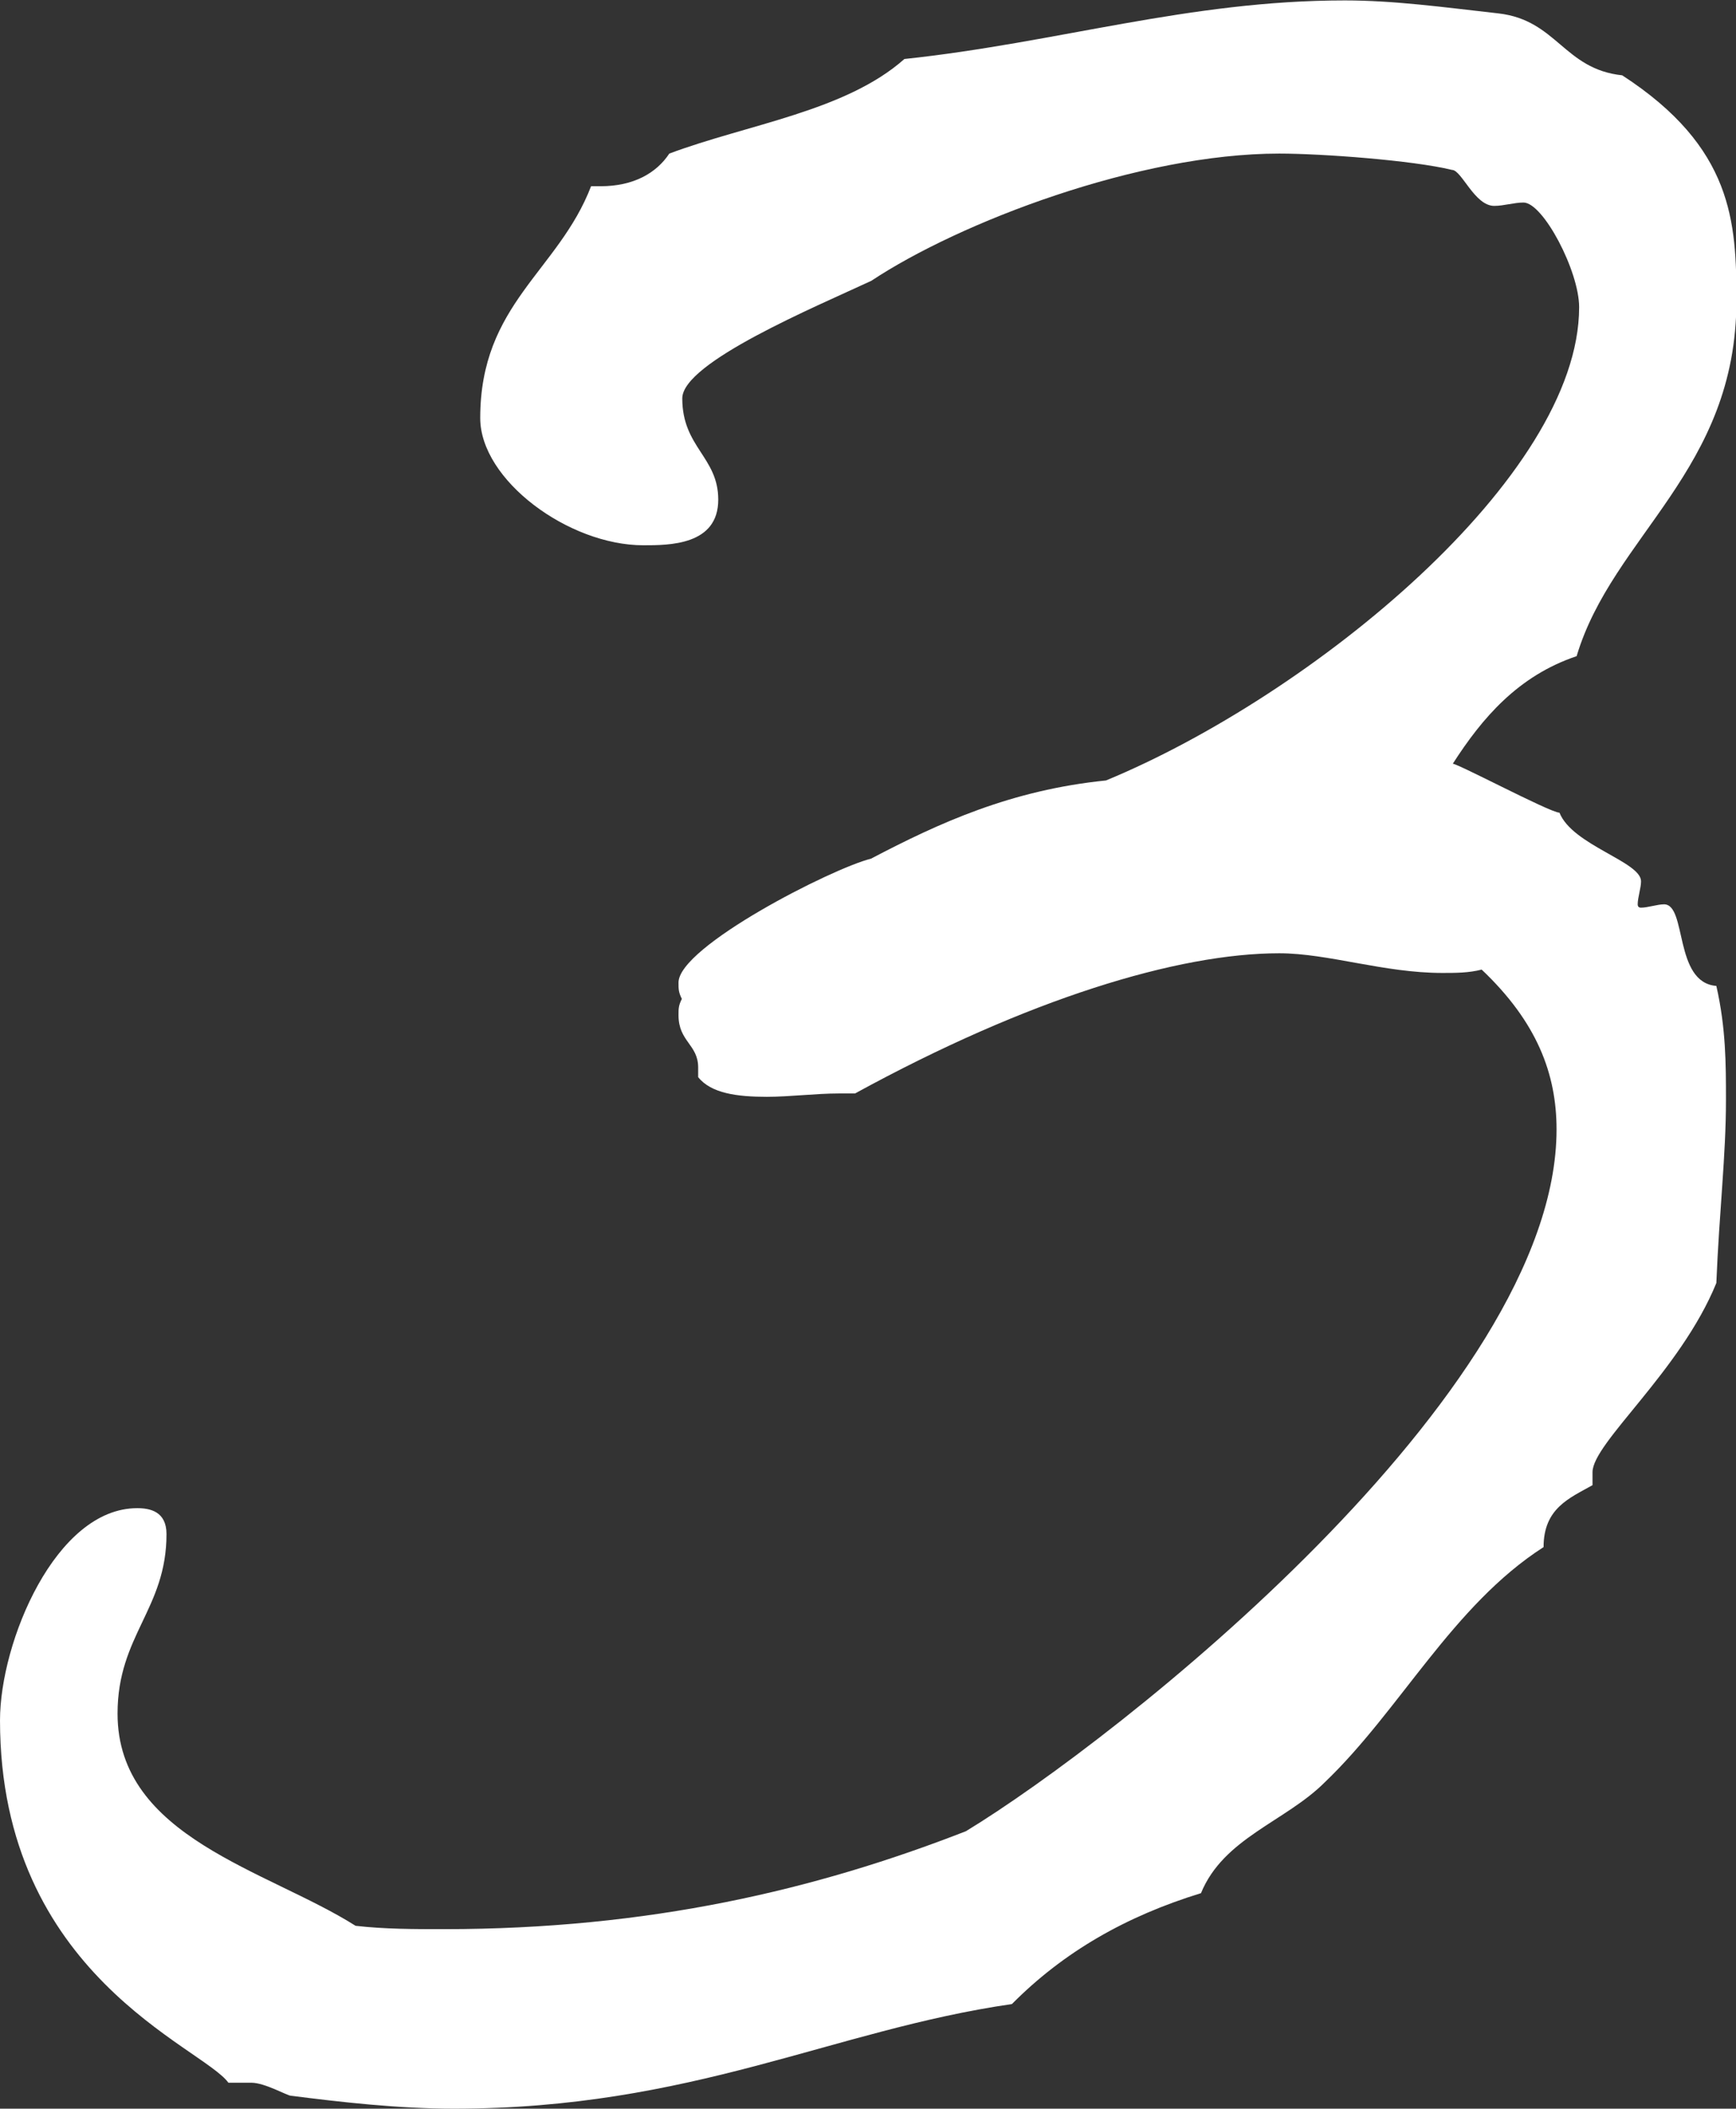
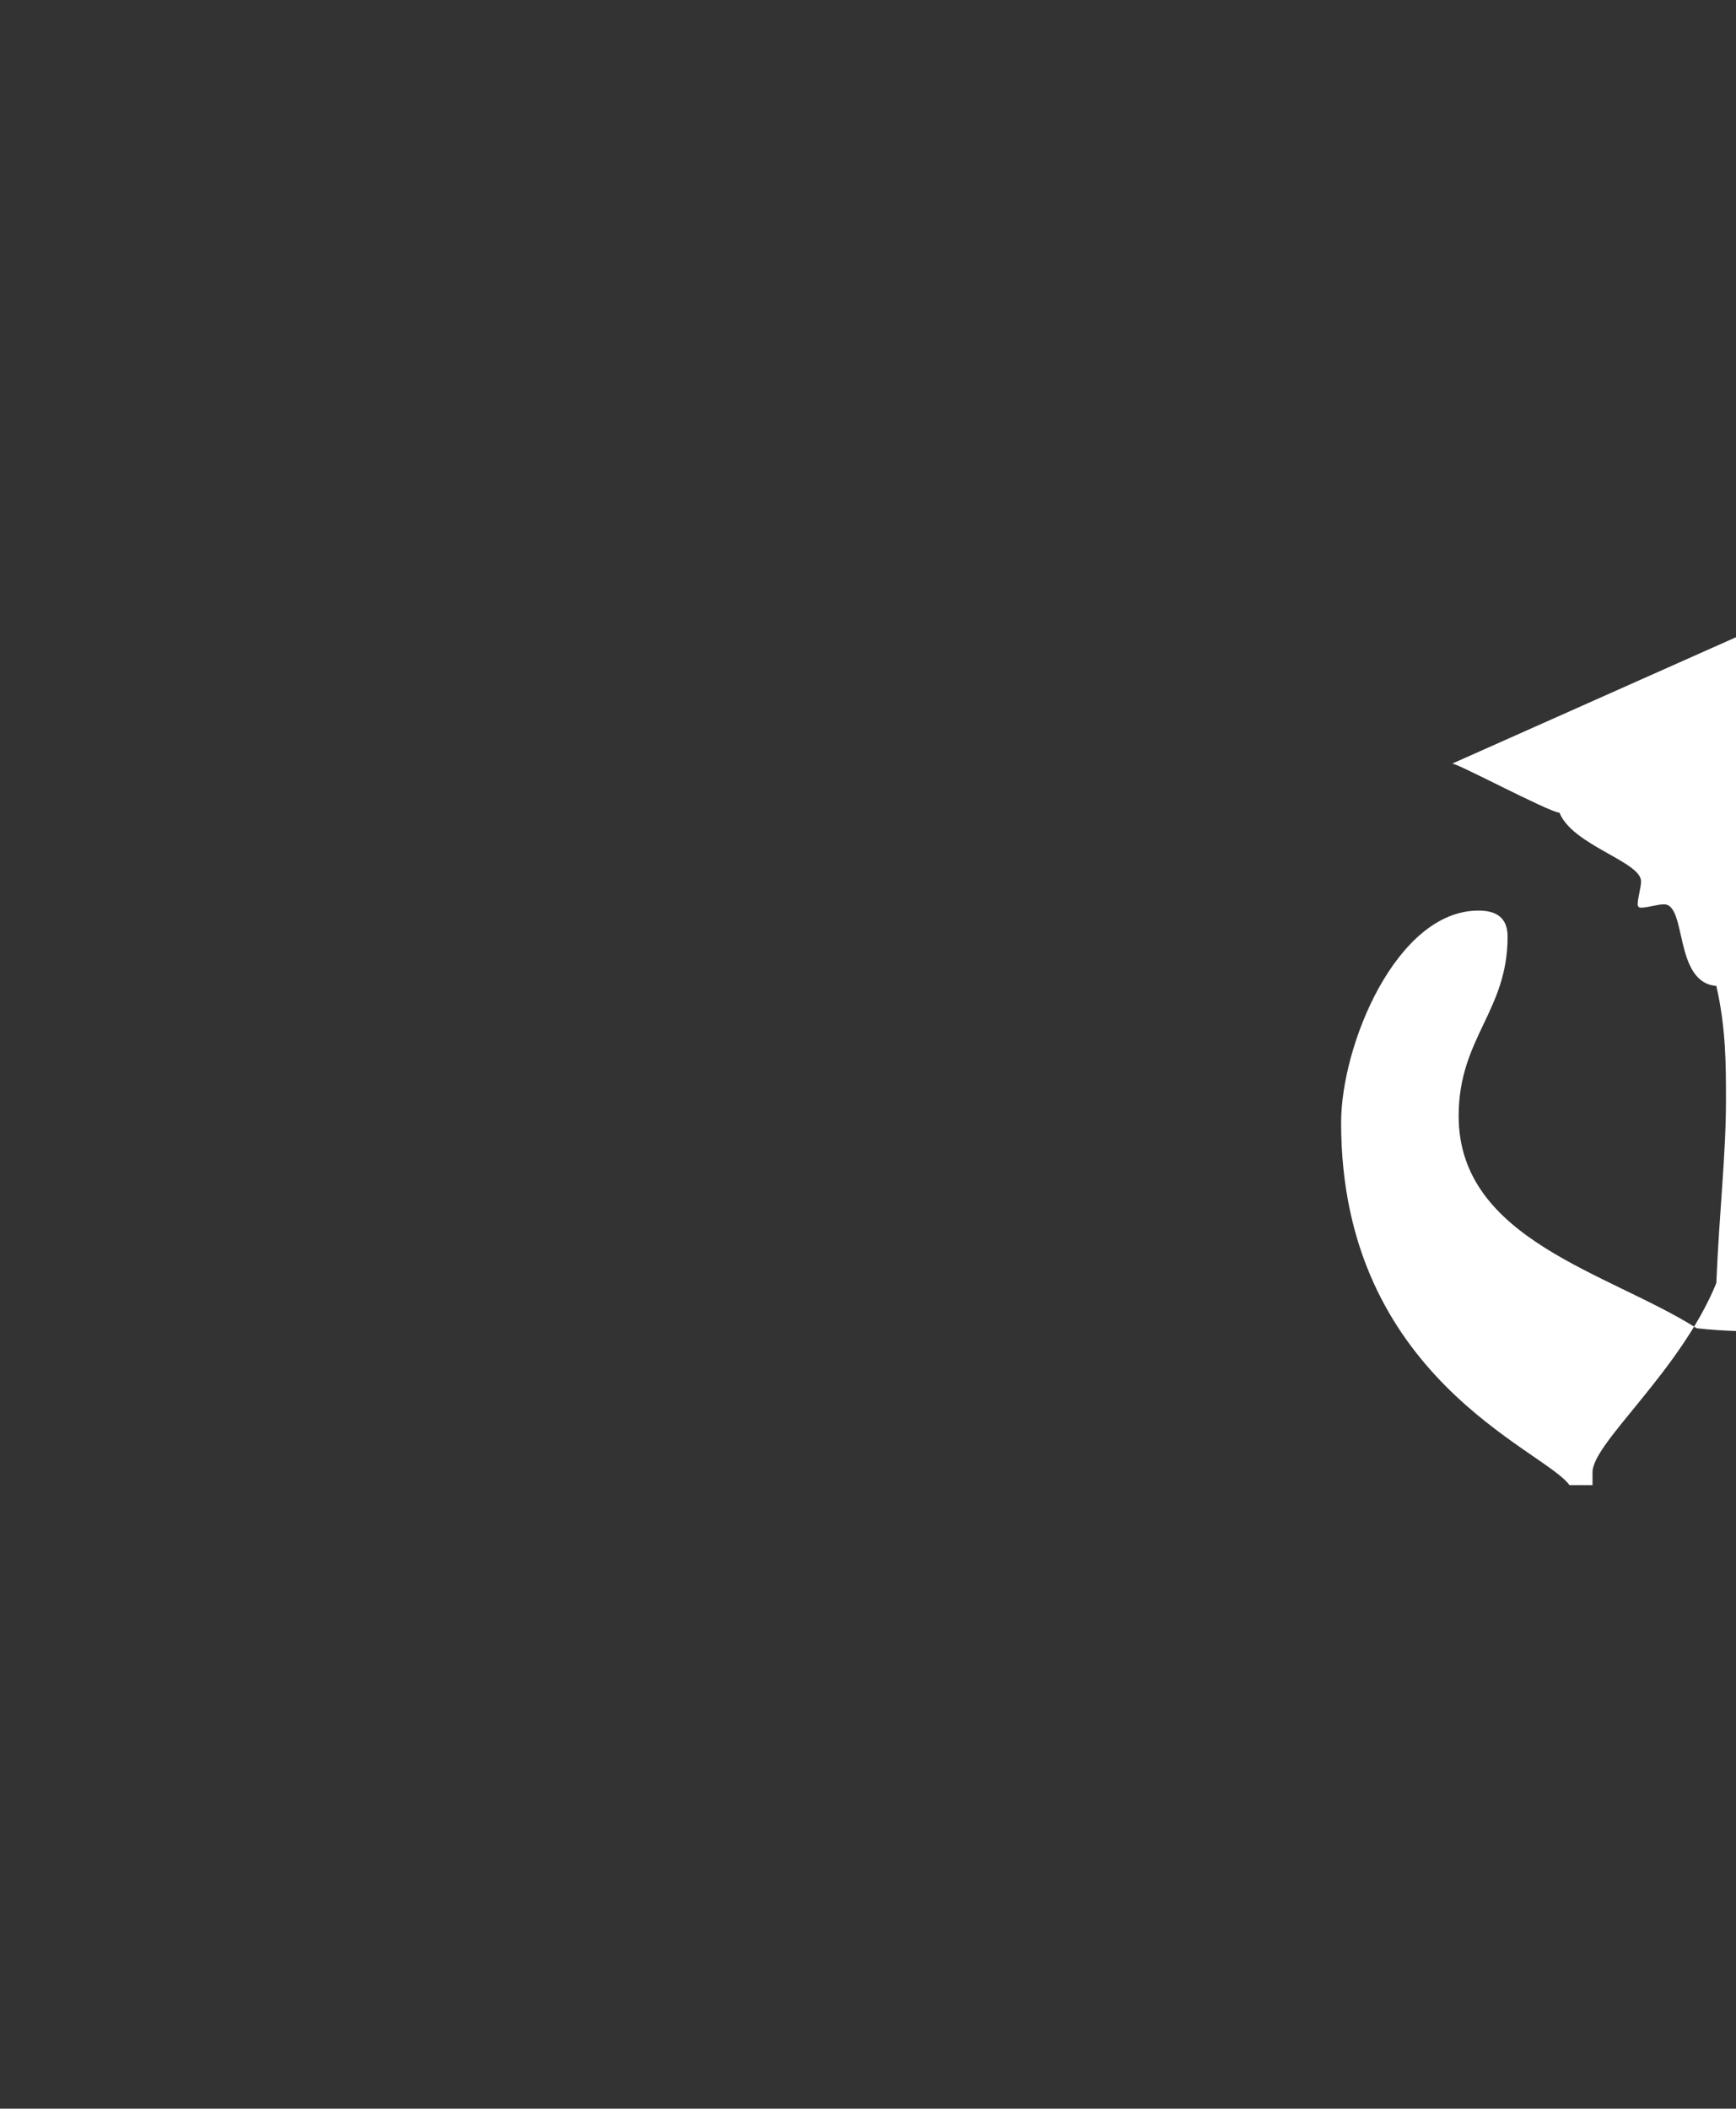
<svg xmlns="http://www.w3.org/2000/svg" id="_レイヤー_2" width="41.5" height="50.39" viewBox="0 0 41.5 50.39">
  <rect x="0" y="0" width="41.5" height="50.39" fill="#333333" stroke="none" />
  <defs>
    <style>.cls-1{fill:#fff;}</style>
  </defs>
  <g id="design">
-     <path class="cls-1" d="M34.71,18.25c0-.08,2.34,1.17,2.57,1.17.31.78,1.95,1.17,1.95,1.64,0,.16-.08.39-.08.55q0,.08.08.08c.16,0,.39-.08.55-.08.55,0,.23,1.87,1.25,1.95.23,1.01.23,1.87.23,2.73,0,1.33-.16,2.65-.23,4.37-.86,2.11-2.96,3.82-2.96,4.52v.31c-.55.31-1.17.55-1.17,1.48-2.18,1.4-3.43,3.9-5.23,5.62-.94.94-2.42,1.33-2.96,2.65-1.79.55-3.28,1.4-4.52,2.65-4.29.62-7.64,2.5-13.34,2.5-1.33,0-2.73-.16-3.9-.31-.08,0-.62-.31-.94-.31h-.55c-.62-.86-5.46-2.57-5.46-8.66,0-1.87,1.33-5.07,3.28-5.07.31,0,.7.08.7.62,0,1.79-1.17,2.42-1.17,4.29,0,2.96,3.59,3.74,5.69,5.07.7.08,1.4.08,2.11.08,4.91,0,8.89-.94,12.48-2.34,3.59-2.18,14.12-10.45,14.12-16.77,0-1.33-.47-2.57-1.79-3.82-.31.08-.62.08-.94.08-1.4,0-2.73-.47-3.9-.47-2.42,0-6.01,1.09-10.14,3.35h-.39c-.55,0-1.17.08-1.72.08-.7,0-1.33-.08-1.64-.47v-.23c0-.55-.47-.62-.47-1.25,0-.16,0-.23.08-.39-.08-.16-.08-.23-.08-.39,0-.86,3.67-2.73,4.6-2.96,1.64-.86,3.35-1.64,5.62-1.87,4.91-2.03,11.31-7.25,11.31-11.31,0-.86-.86-2.5-1.33-2.5-.23,0-.47.08-.7.08-.47,0-.78-.86-1.01-.86-.94-.23-3.12-.39-4.13-.39-3.35,0-7.64,1.64-9.75,3.04-1.33.62-4.52,1.95-4.52,2.81,0,1.17.86,1.4.86,2.42,0,1.09-1.17,1.09-1.79,1.09-1.79,0-3.9-1.56-3.9-3.04,0-2.73,1.87-3.51,2.65-5.54h.23c.78,0,1.33-.31,1.64-.78,1.87-.7,4.21-1.01,5.62-2.26,3.67-.39,6.79-1.4,10.53-1.4,1.17,0,2.34.16,3.67.31,1.4.16,1.56,1.33,2.96,1.48,2.65,1.72,2.73,3.51,2.73,5.38,0,4.06-2.96,5.62-3.82,8.5-1.4.47-2.26,1.48-2.96,2.57Z" />
+     <path class="cls-1" d="M34.71,18.25c0-.08,2.34,1.17,2.57,1.17.31.78,1.95,1.17,1.95,1.64,0,.16-.08.39-.08.55q0,.08.08.08c.16,0,.39-.08.55-.08.55,0,.23,1.87,1.25,1.95.23,1.01.23,1.87.23,2.73,0,1.33-.16,2.65-.23,4.37-.86,2.11-2.96,3.82-2.96,4.52v.31h-.55c-.62-.86-5.46-2.57-5.46-8.66,0-1.87,1.33-5.07,3.28-5.07.31,0,.7.08.7.62,0,1.79-1.17,2.42-1.17,4.29,0,2.96,3.59,3.74,5.69,5.07.7.08,1.4.08,2.11.08,4.91,0,8.89-.94,12.48-2.34,3.59-2.18,14.12-10.45,14.12-16.77,0-1.33-.47-2.57-1.79-3.82-.31.08-.62.08-.94.08-1.4,0-2.73-.47-3.9-.47-2.42,0-6.01,1.09-10.14,3.35h-.39c-.55,0-1.17.08-1.72.08-.7,0-1.33-.08-1.64-.47v-.23c0-.55-.47-.62-.47-1.25,0-.16,0-.23.08-.39-.08-.16-.08-.23-.08-.39,0-.86,3.67-2.73,4.6-2.96,1.64-.86,3.35-1.64,5.62-1.87,4.91-2.03,11.31-7.25,11.31-11.31,0-.86-.86-2.5-1.33-2.5-.23,0-.47.08-.7.08-.47,0-.78-.86-1.01-.86-.94-.23-3.12-.39-4.13-.39-3.35,0-7.64,1.64-9.75,3.04-1.33.62-4.52,1.95-4.52,2.81,0,1.17.86,1.4.86,2.42,0,1.09-1.17,1.09-1.79,1.09-1.79,0-3.9-1.56-3.9-3.04,0-2.73,1.87-3.51,2.65-5.54h.23c.78,0,1.33-.31,1.64-.78,1.87-.7,4.21-1.01,5.62-2.26,3.67-.39,6.79-1.4,10.53-1.4,1.17,0,2.34.16,3.67.31,1.4.16,1.56,1.33,2.96,1.48,2.65,1.72,2.73,3.51,2.73,5.38,0,4.06-2.96,5.62-3.82,8.5-1.4.47-2.26,1.48-2.96,2.57Z" />
  </g>
</svg>